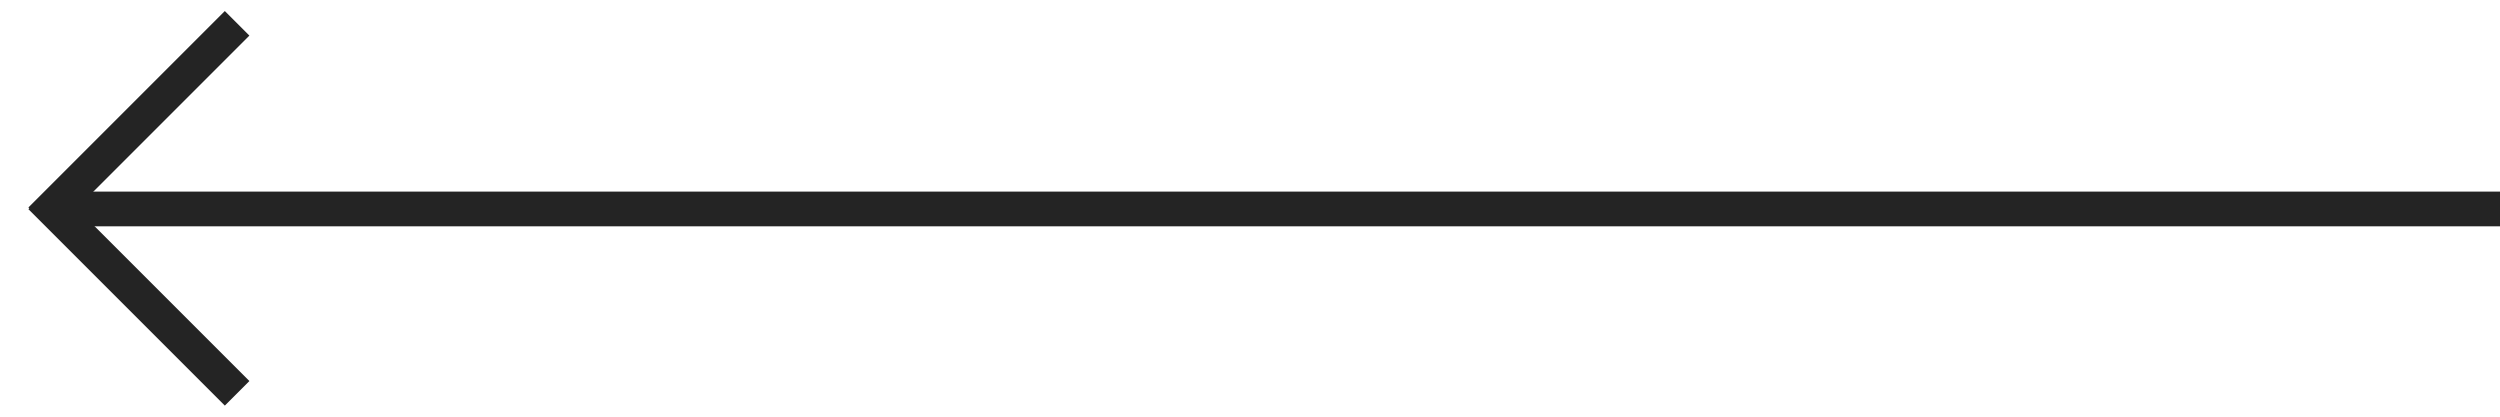
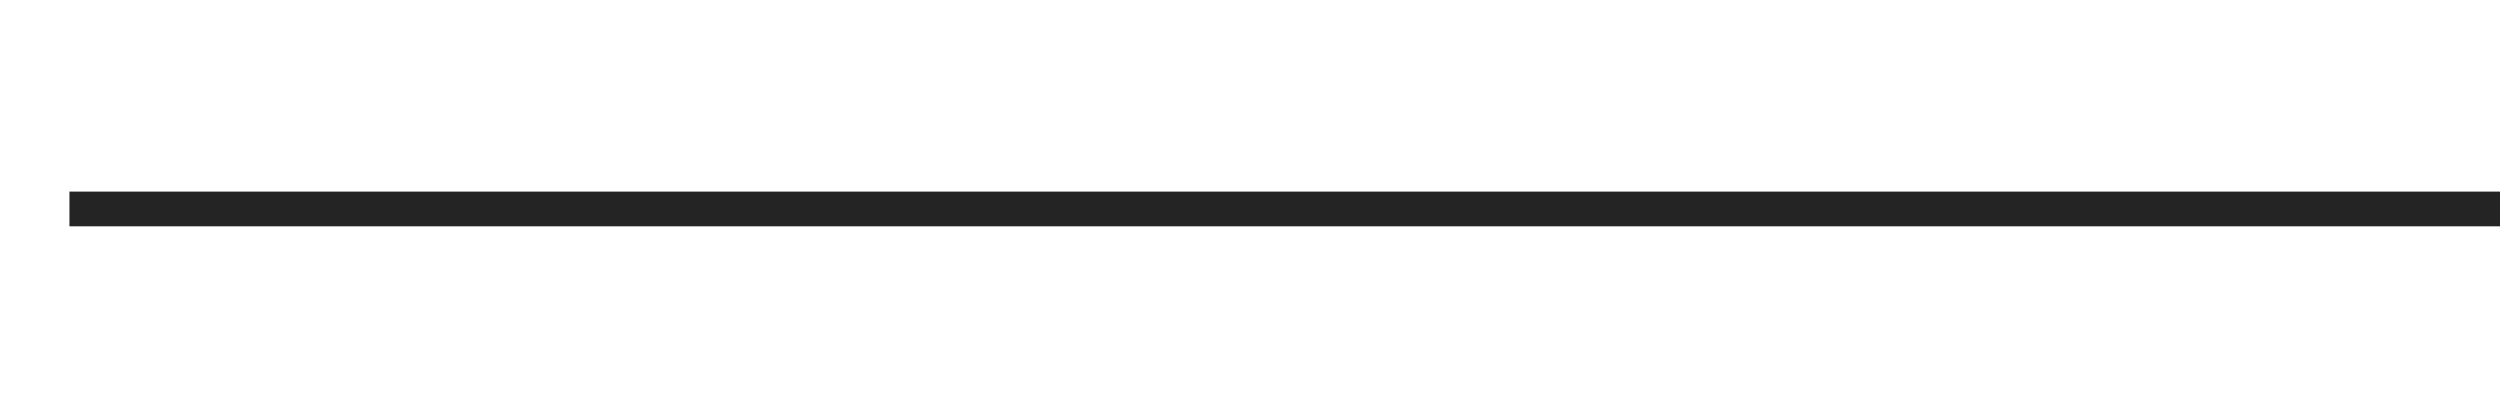
<svg xmlns="http://www.w3.org/2000/svg" width="72" height="12">
  <g transform="matrix(-1 0 0 1 72 0)" fill="#242424" fill-rule="evenodd">
    <path d="M0 5.518H70V6.518H0z" />
-     <path transform="rotate(45 68 3.5)" d="M64 3H72V4H64z" />
-     <path transform="scale(1 -1) rotate(45 88.52 0)" d="M64 8H72V9H64z" />
  </g>
</svg>